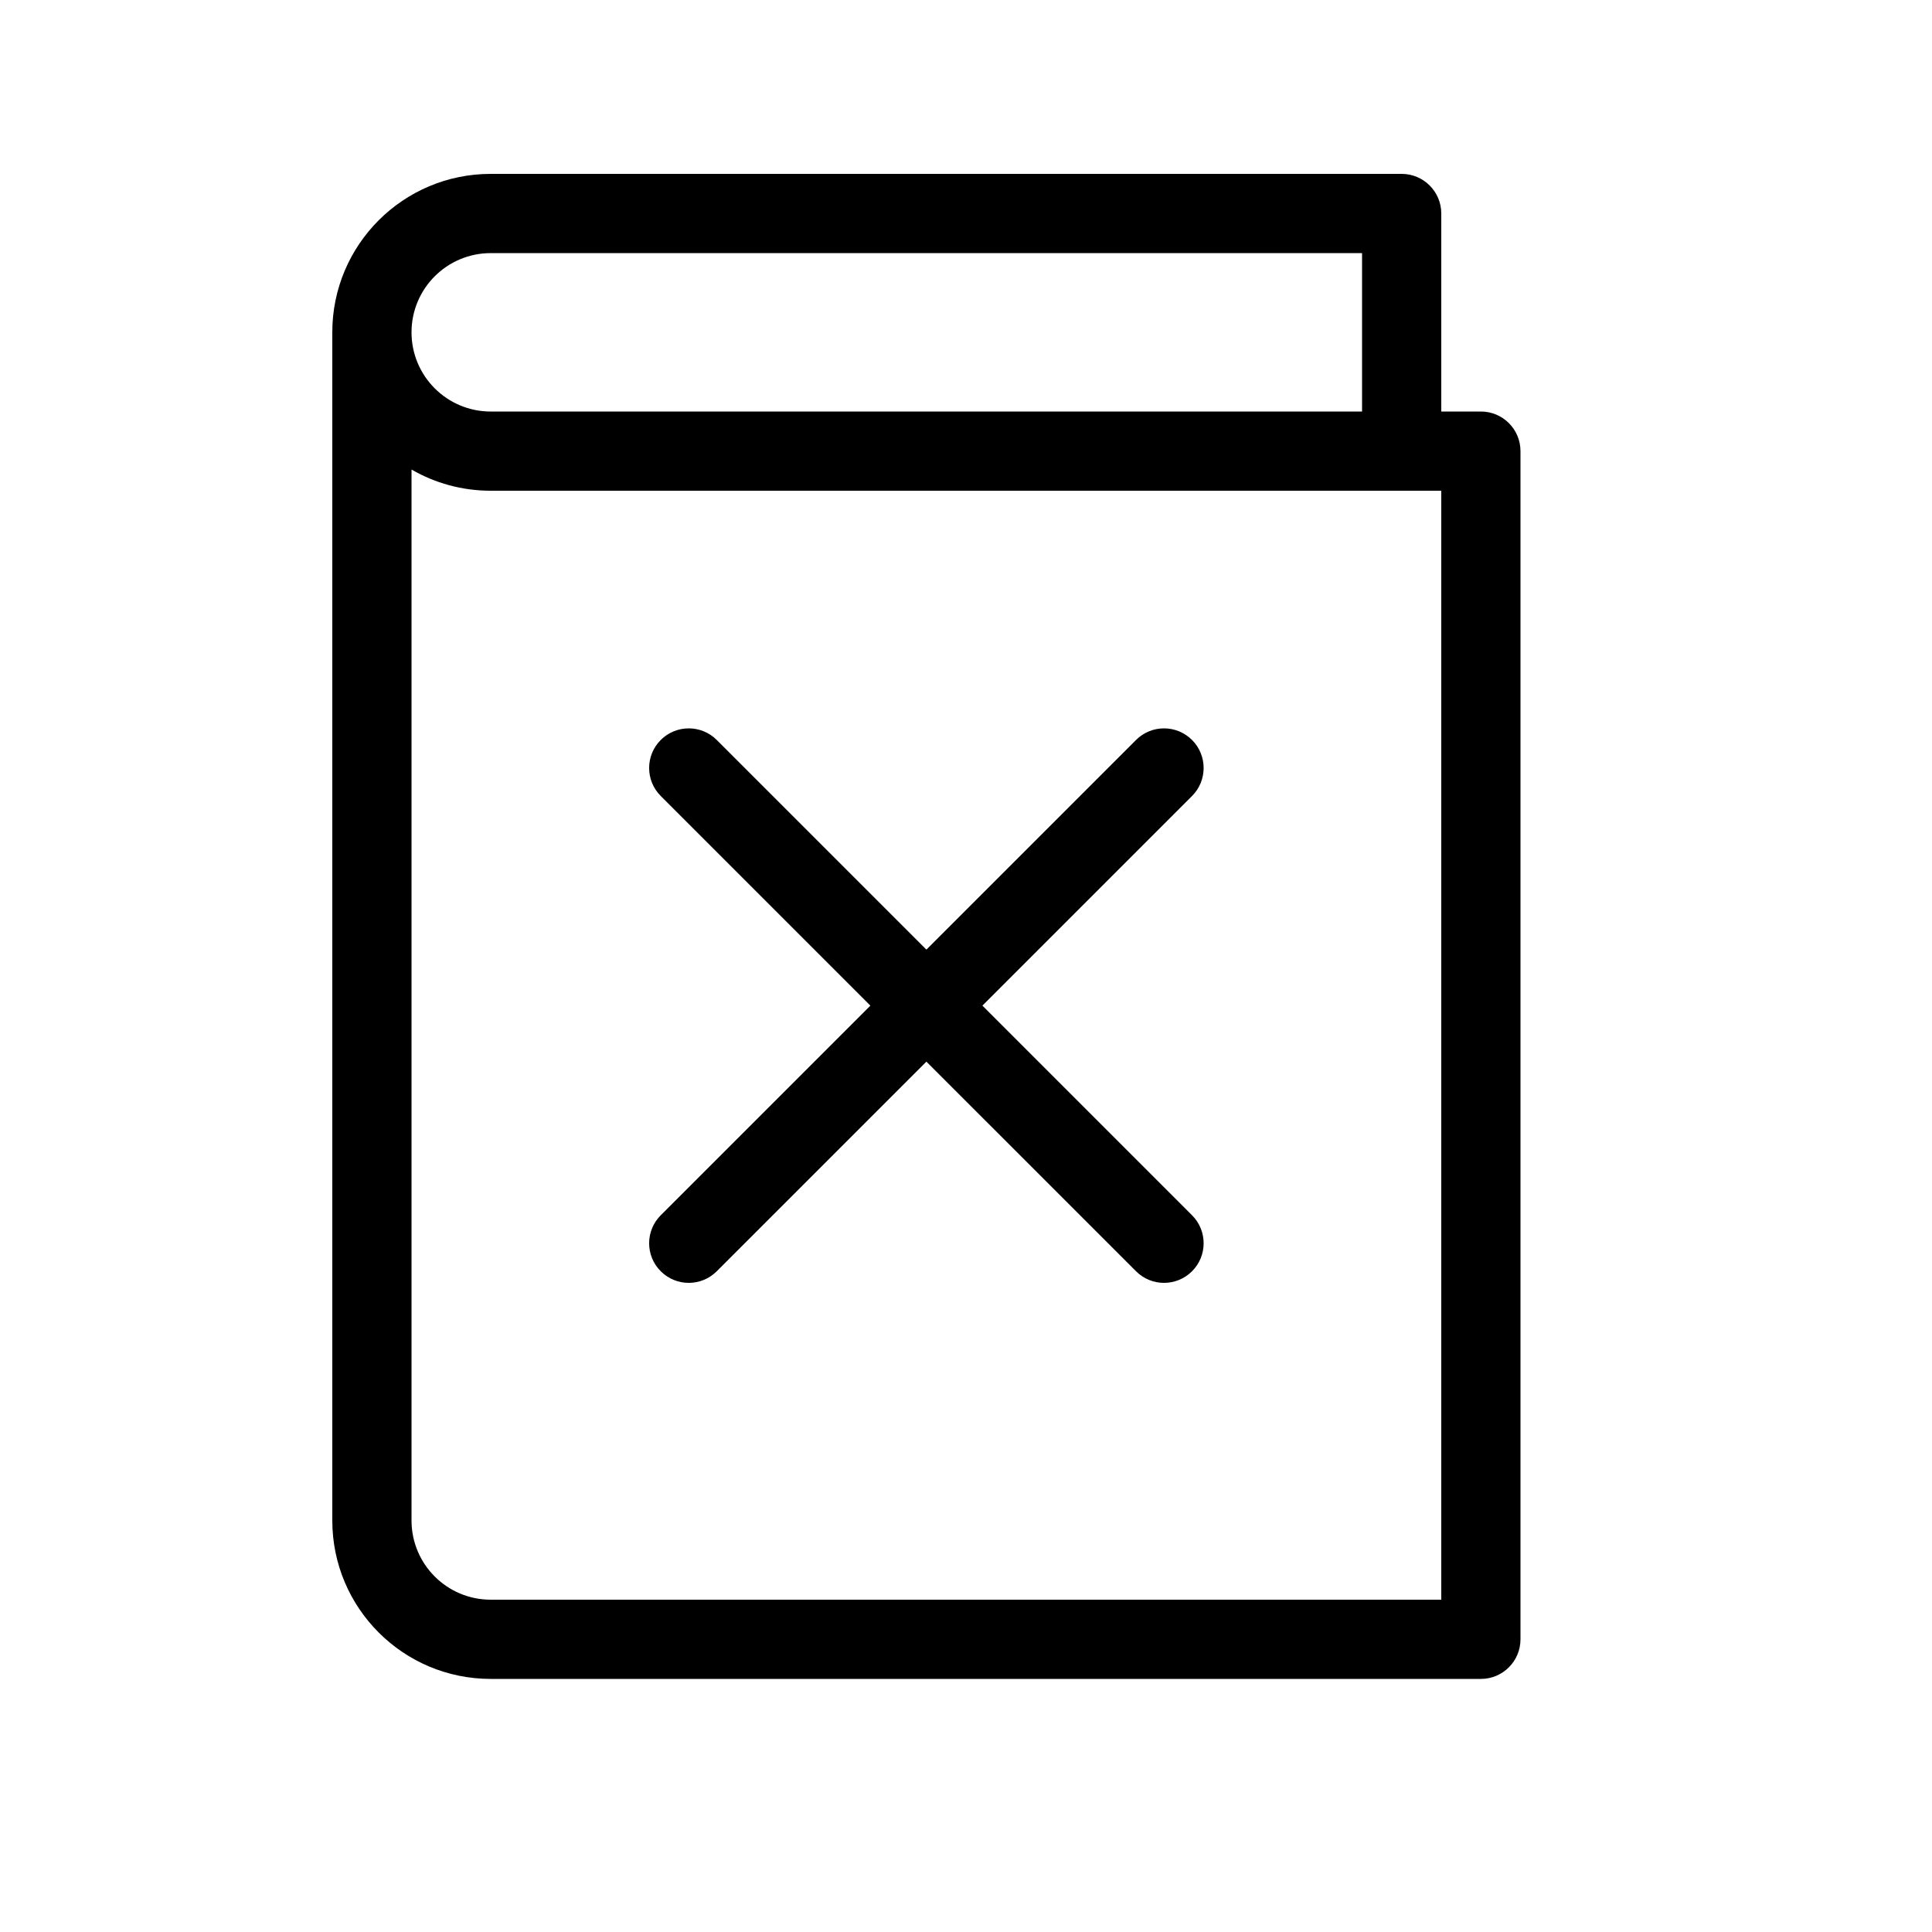
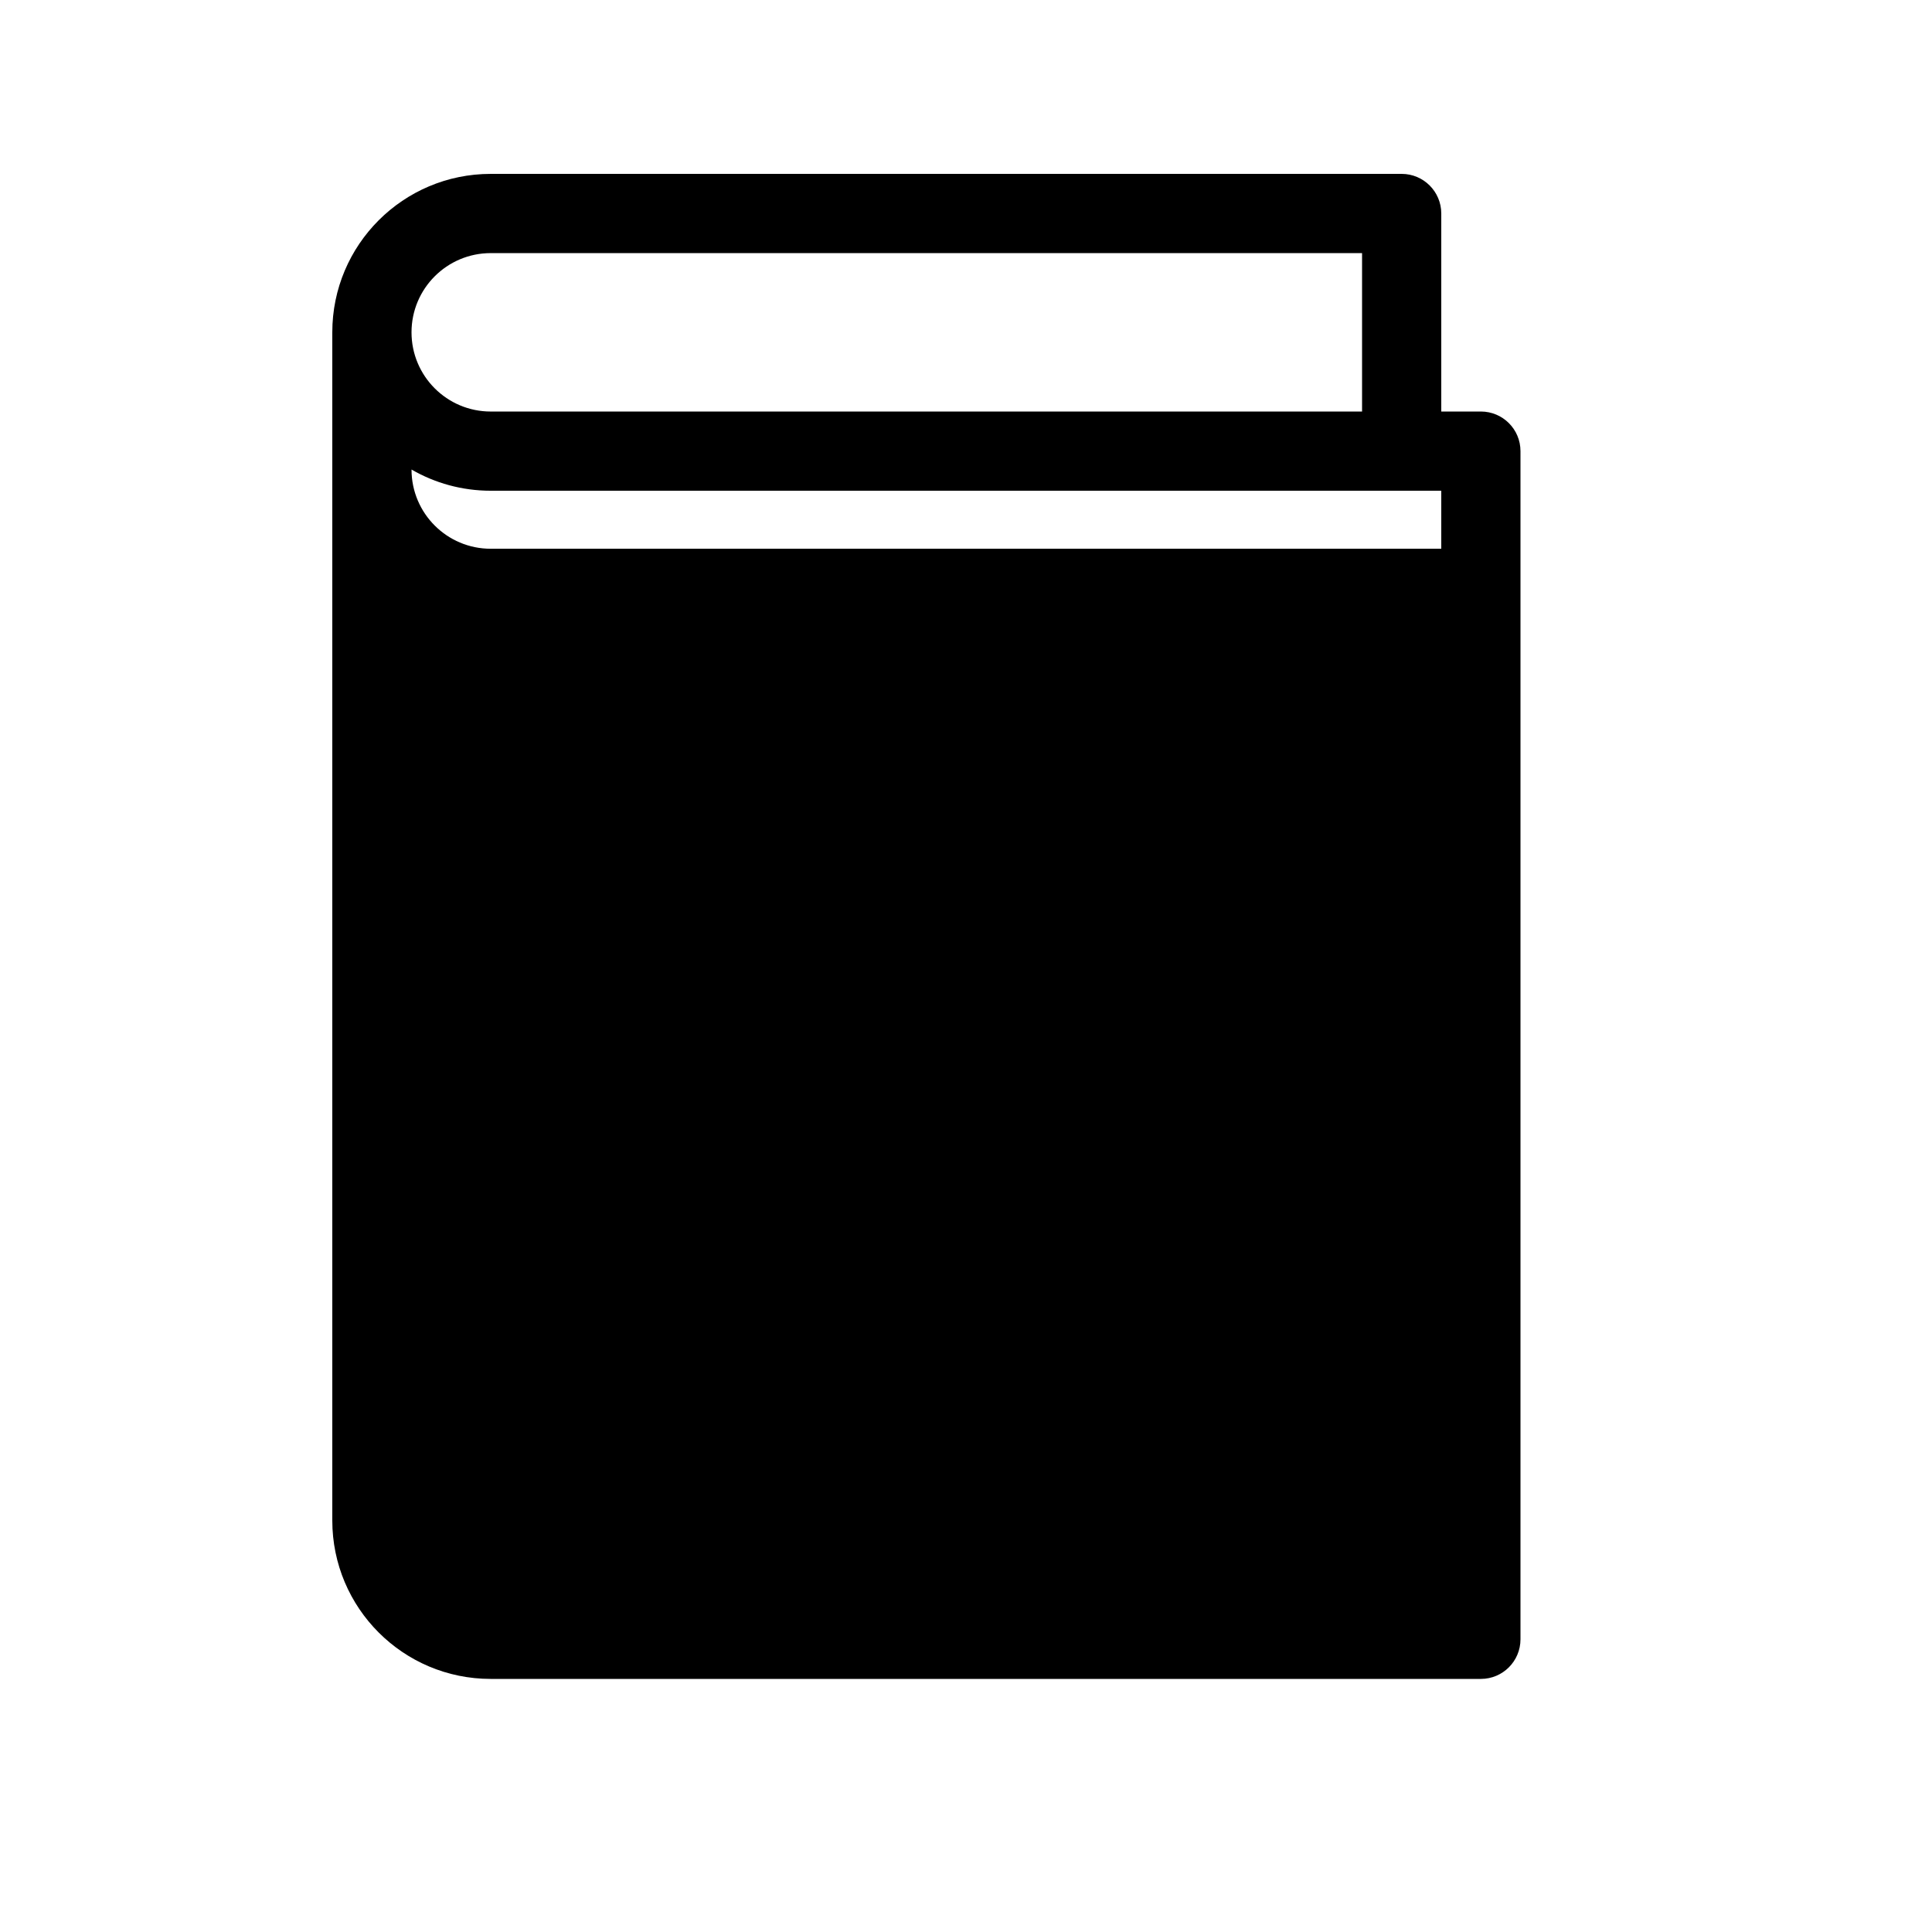
<svg xmlns="http://www.w3.org/2000/svg" fill="#000000" width="800px" height="800px" version="1.1" viewBox="144 144 512 512">
-   <path d="m525.95 274.05h-251.9c-7.648 0-14.816-2.043-20.992-5.617v278.51c0 11.598 9.398 20.992 20.992 20.992h251.9zm17.918-17.918c1.902 1.898 3.074 4.523 3.074 7.422v314.88c0 5.797-4.699 10.496-10.496 10.496h-262.4c-23.184 0-41.984-18.789-41.984-41.984v-314.88c0-23.195 18.801-41.984 41.984-41.984h241.41c5.797 0 10.496 4.699 10.496 10.496v52.48h10.496c2.898 0 5.523 1.176 7.422 3.074zm-169.21 154.37-55.555-55.555c-4.102-4.102-4.102-10.746 0-14.844 4.098-4.102 10.742-4.102 14.844 0l55.555 55.555 55.555-55.555c4.098-4.102 10.742-4.102 14.844 0 4.098 4.098 4.098 10.742 0 14.844l-55.555 55.555 55.555 55.555c4.098 4.098 4.098 10.742 0 14.84-4.102 4.102-10.746 4.102-14.844 0l-55.555-55.551-55.555 55.551c-4.102 4.102-10.746 4.102-14.844 0-4.102-4.098-4.102-10.742 0-14.84zm130.3-157.44v-41.984h-230.91c-11.594 0-20.992 9.395-20.992 20.992s9.398 20.992 20.992 20.992z" />
+   <path d="m525.95 274.05h-251.9c-7.648 0-14.816-2.043-20.992-5.617c0 11.598 9.398 20.992 20.992 20.992h251.9zm17.918-17.918c1.902 1.898 3.074 4.523 3.074 7.422v314.88c0 5.797-4.699 10.496-10.496 10.496h-262.4c-23.184 0-41.984-18.789-41.984-41.984v-314.88c0-23.195 18.801-41.984 41.984-41.984h241.41c5.797 0 10.496 4.699 10.496 10.496v52.48h10.496c2.898 0 5.523 1.176 7.422 3.074zm-169.21 154.37-55.555-55.555c-4.102-4.102-4.102-10.746 0-14.844 4.098-4.102 10.742-4.102 14.844 0l55.555 55.555 55.555-55.555c4.098-4.102 10.742-4.102 14.844 0 4.098 4.098 4.098 10.742 0 14.844l-55.555 55.555 55.555 55.555c4.098 4.098 4.098 10.742 0 14.84-4.102 4.102-10.746 4.102-14.844 0l-55.555-55.551-55.555 55.551c-4.102 4.102-10.746 4.102-14.844 0-4.102-4.098-4.102-10.742 0-14.84zm130.3-157.44v-41.984h-230.91c-11.594 0-20.992 9.395-20.992 20.992s9.398 20.992 20.992 20.992z" />
</svg>